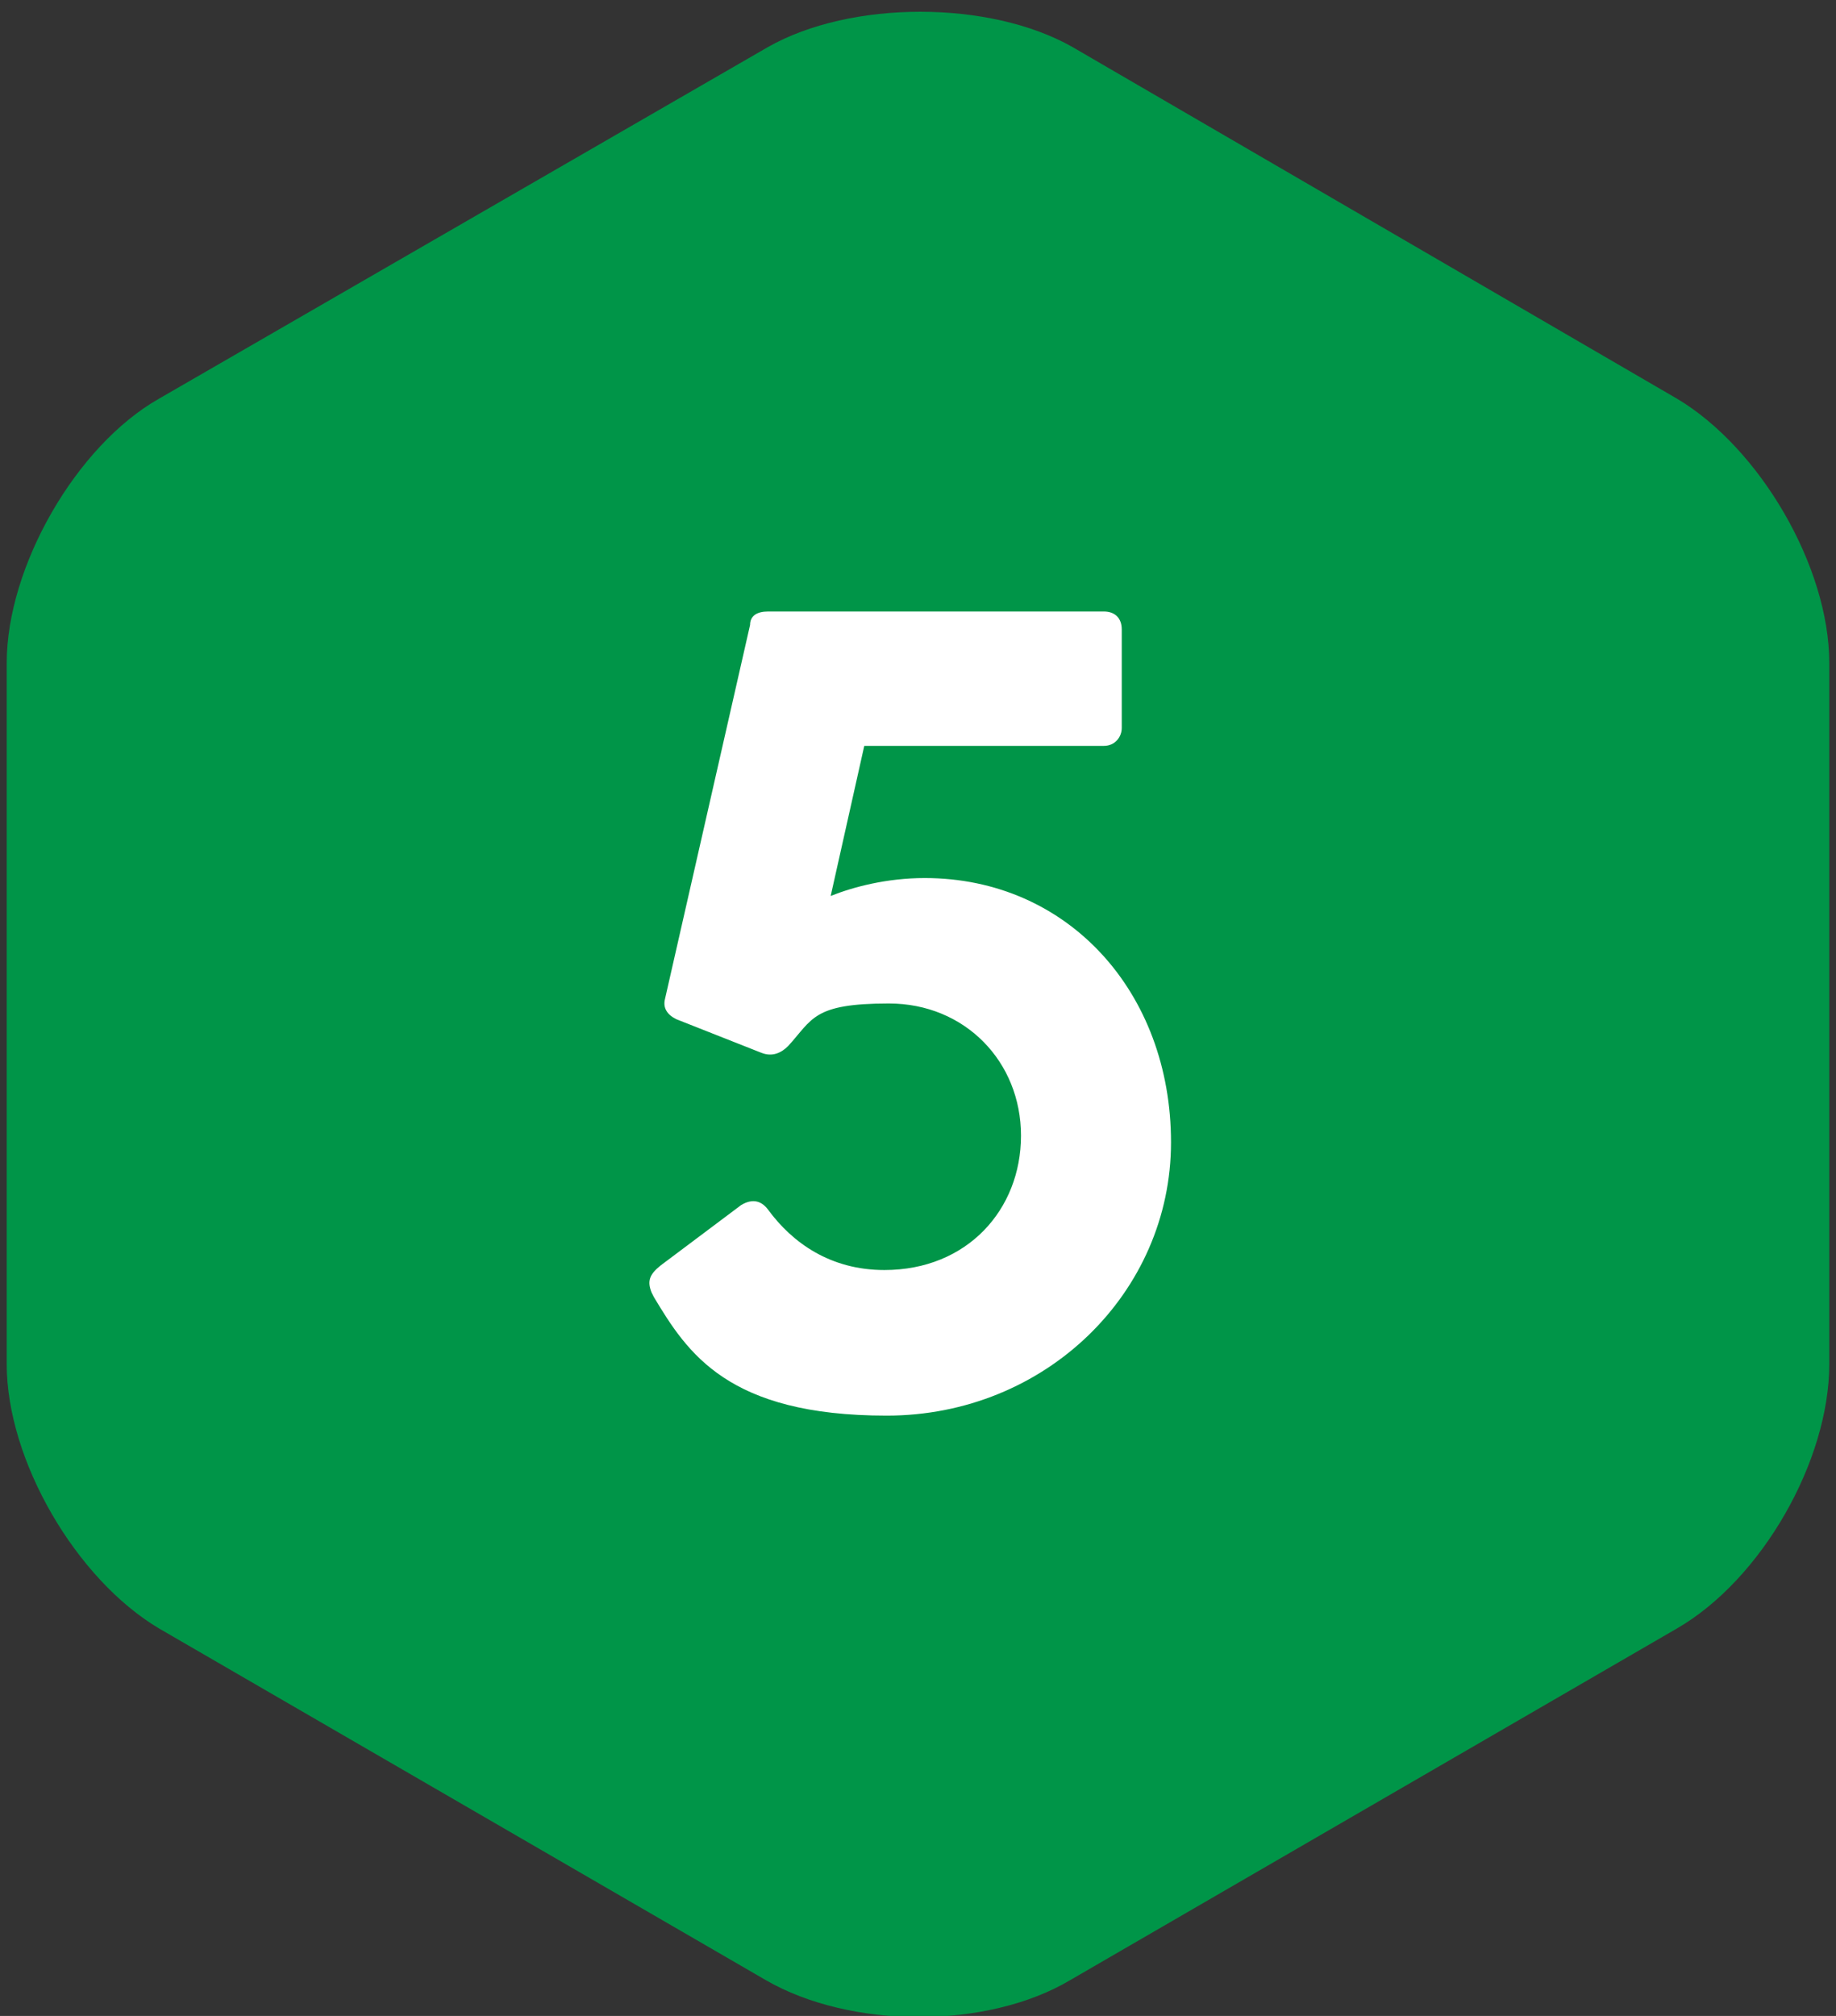
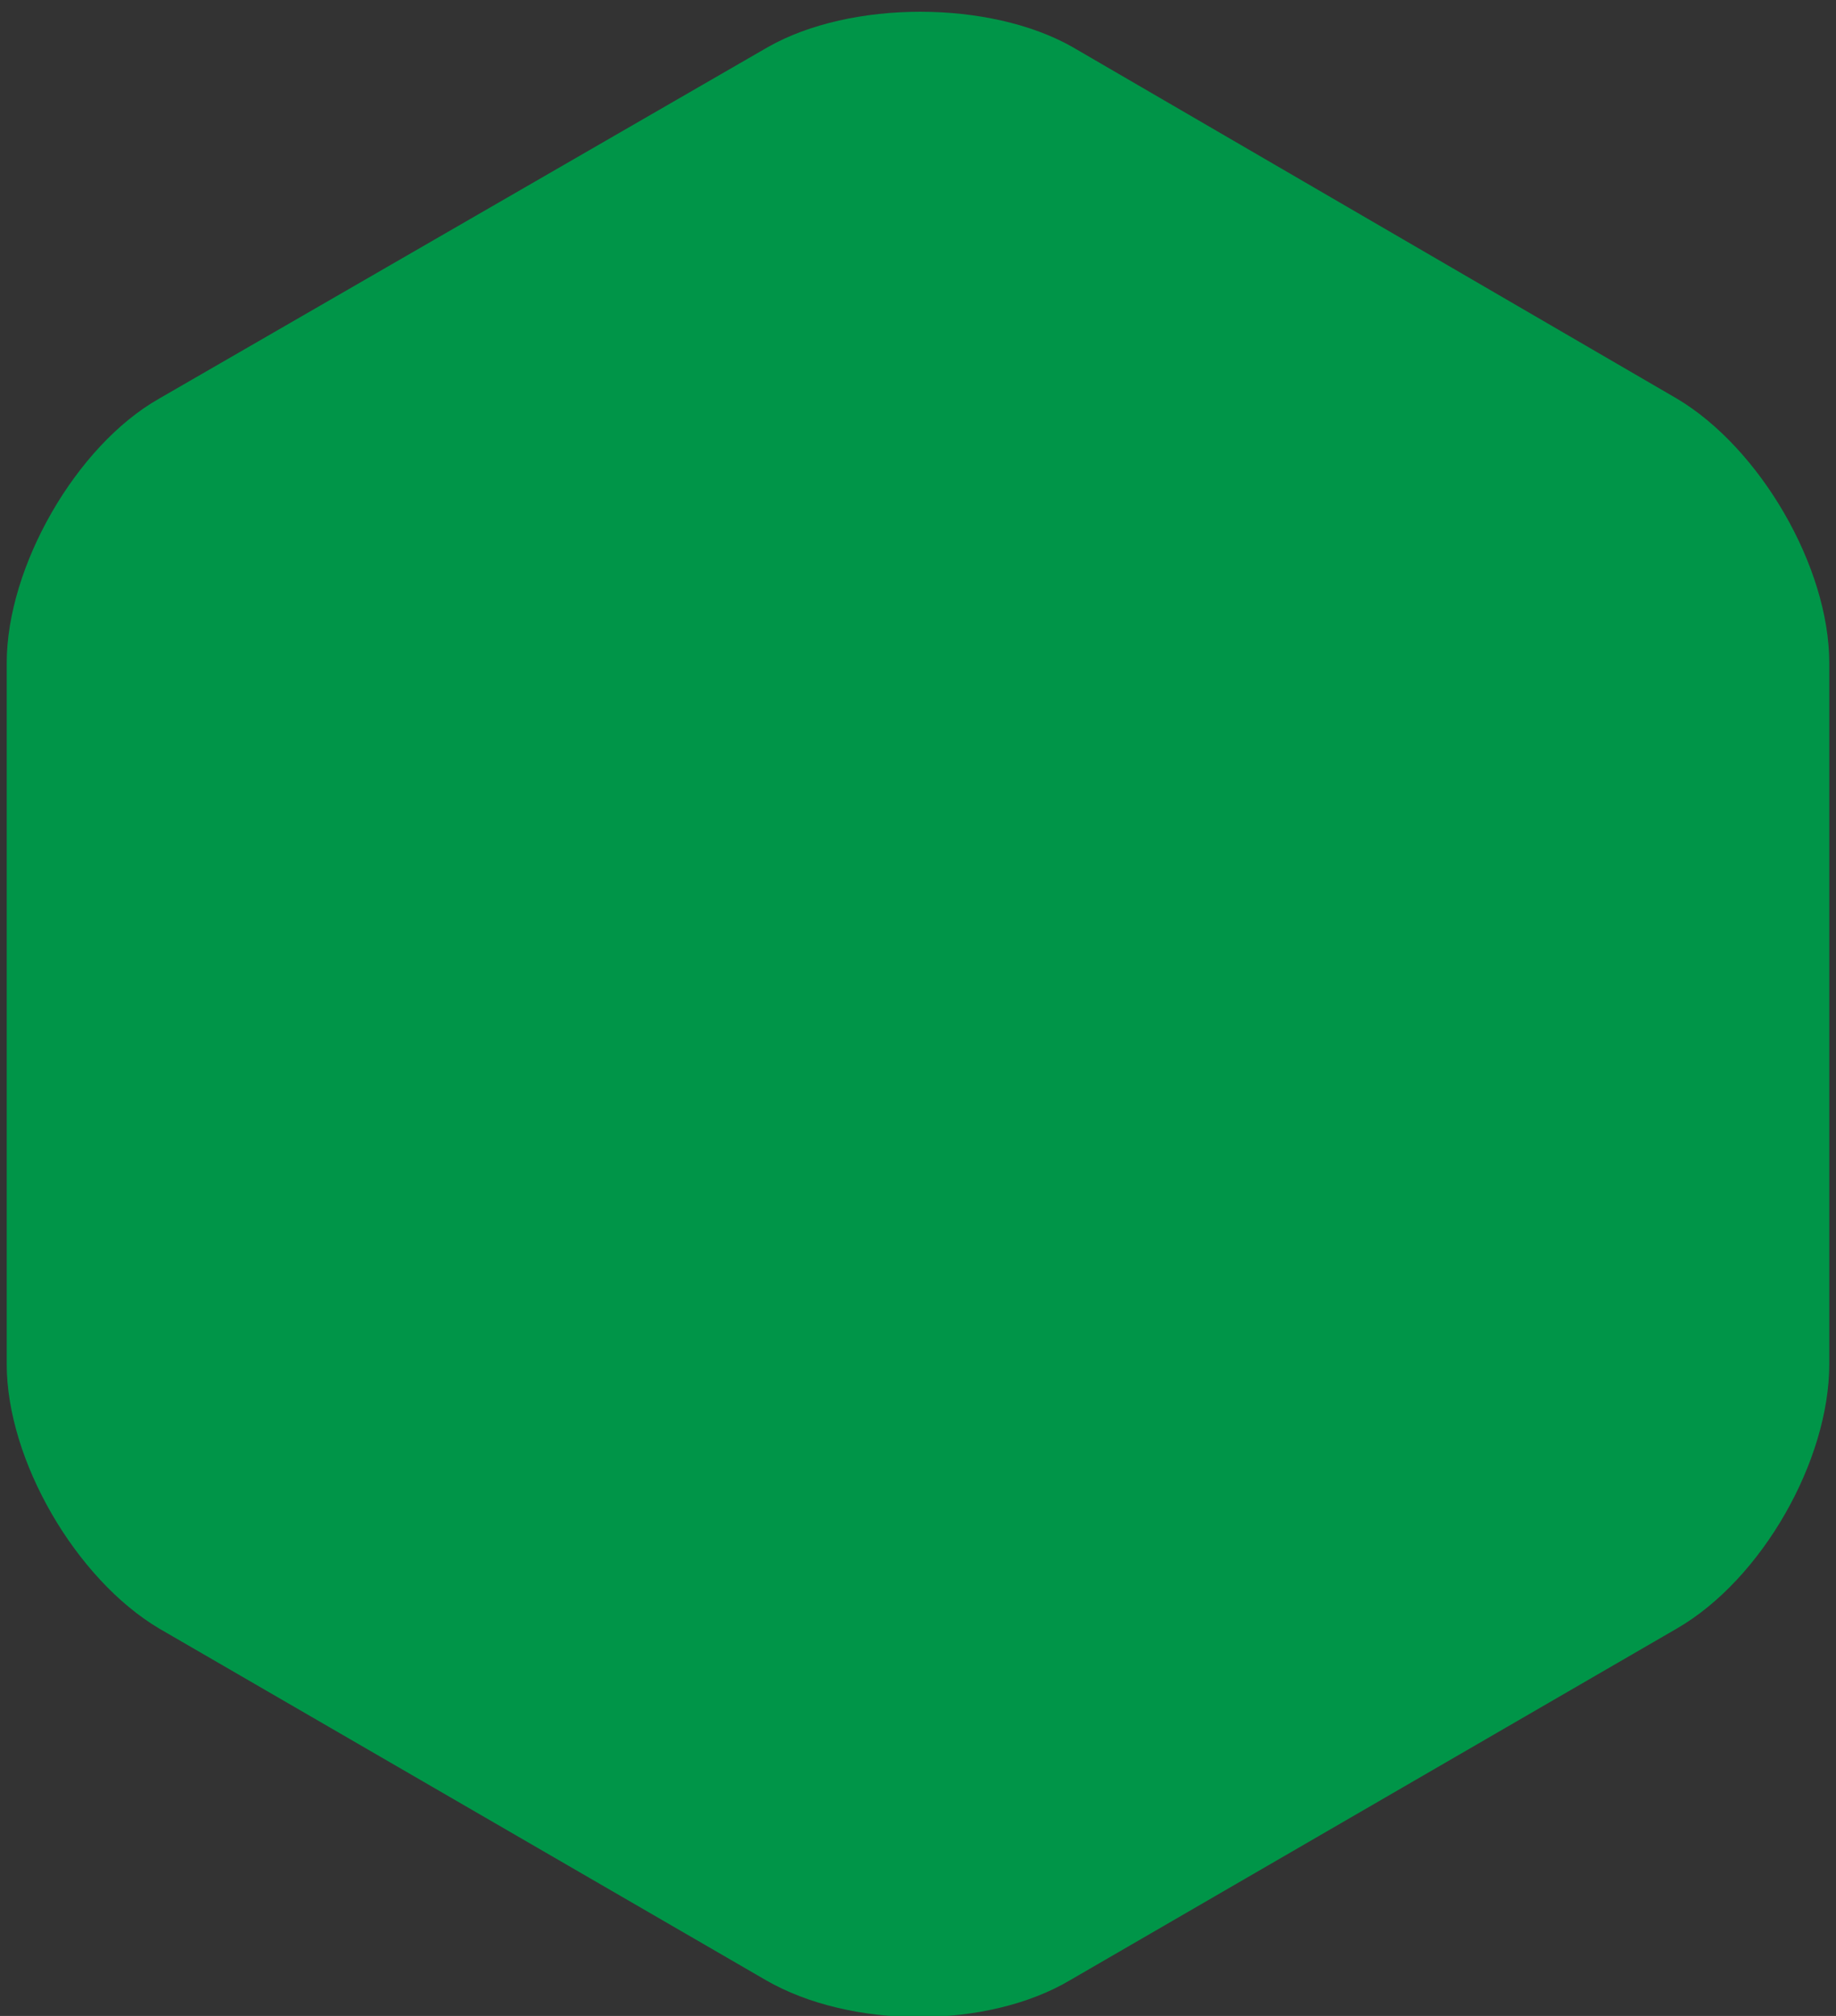
<svg xmlns="http://www.w3.org/2000/svg" version="1.1" viewBox="0 0 82 90">
  <rect x="0" y="0" width="82" height="90" fill="#333333" stroke="none" />
  <defs>
    <style>
      .cls-1 {
        isolation: isolate;
      }

      .cls-2 {
        fill: #fff;
      }

      .cls-3 {
        fill: #009548;
        fill-rule: evenodd;
      }
    </style>
  </defs>
  <g>
    <g id="Layer_1">
      <g id="_x2A_NEW_x2A_-COMPONENTS---EMAIL-BLOCKS">
        <g id="_x30_1-ATOMS_x2F_Icon_x2F_Style-1-Copy-2">
-           <path id="Fill-1" class="cls-3" d="M47.9,2.1C44.2,0,38,0,34.3,2.1L7.1,17.8C3.4,19.9.3,25.3.3,29.6v31.3c0,4.3,3.1,9.6,6.8,11.8l27.1,15.7c3.8,2.2,9.9,2.2,13.6,0l27.1-15.7c3.8-2.2,6.8-7.5,6.8-11.8v-31.3c0-4.3-3.1-9.6-6.8-11.8L47.9,2.1Z" />
+           <path id="Fill-1" class="cls-3" d="M47.9,2.1C44.2,0,38,0,34.3,2.1L7.1,17.8C3.4,19.9.3,25.3.3,29.6v31.3c0,4.3,3.1,9.6,6.8,11.8l27.1,15.7c3.8,2.2,9.9,2.2,13.6,0l27.1-15.7c3.8-2.2,6.8-7.5,6.8-11.8v-31.3c0-4.3-3.1-9.6-6.8-11.8L47.9,2.1" />
          <g id="_x31_" class="cls-1">
            <g class="cls-1">
-               <path class="cls-2" d="M29.1,57.7c-.2-.5-.1-.8.4-1.2l3.6-2.7c.5-.3.9-.2,1.2.2,1.1,1.5,2.8,2.7,5.2,2.7,3.7,0,6.1-2.7,6.1-6s-2.5-5.9-5.9-5.9-3.4.7-4.5,1.9c-.3.3-.7.5-1.2.3l-3.8-1.5c-.4-.2-.6-.5-.5-.9l3.8-16.7c0-.4.3-.6.8-.6h15c.5,0,.8.3.8.8v4.4c0,.4-.3.8-.8.8h-10.7l-1.5,6.7c1-.4,2.5-.8,4.2-.8,6.4,0,11,5.1,11,11.8s-5.6,12.2-12.7,12.2-8.9-2.8-10.4-5.3Z" />
-             </g>
+               </g>
          </g>
        </g>
      </g>
    </g>
  </g>
</svg>